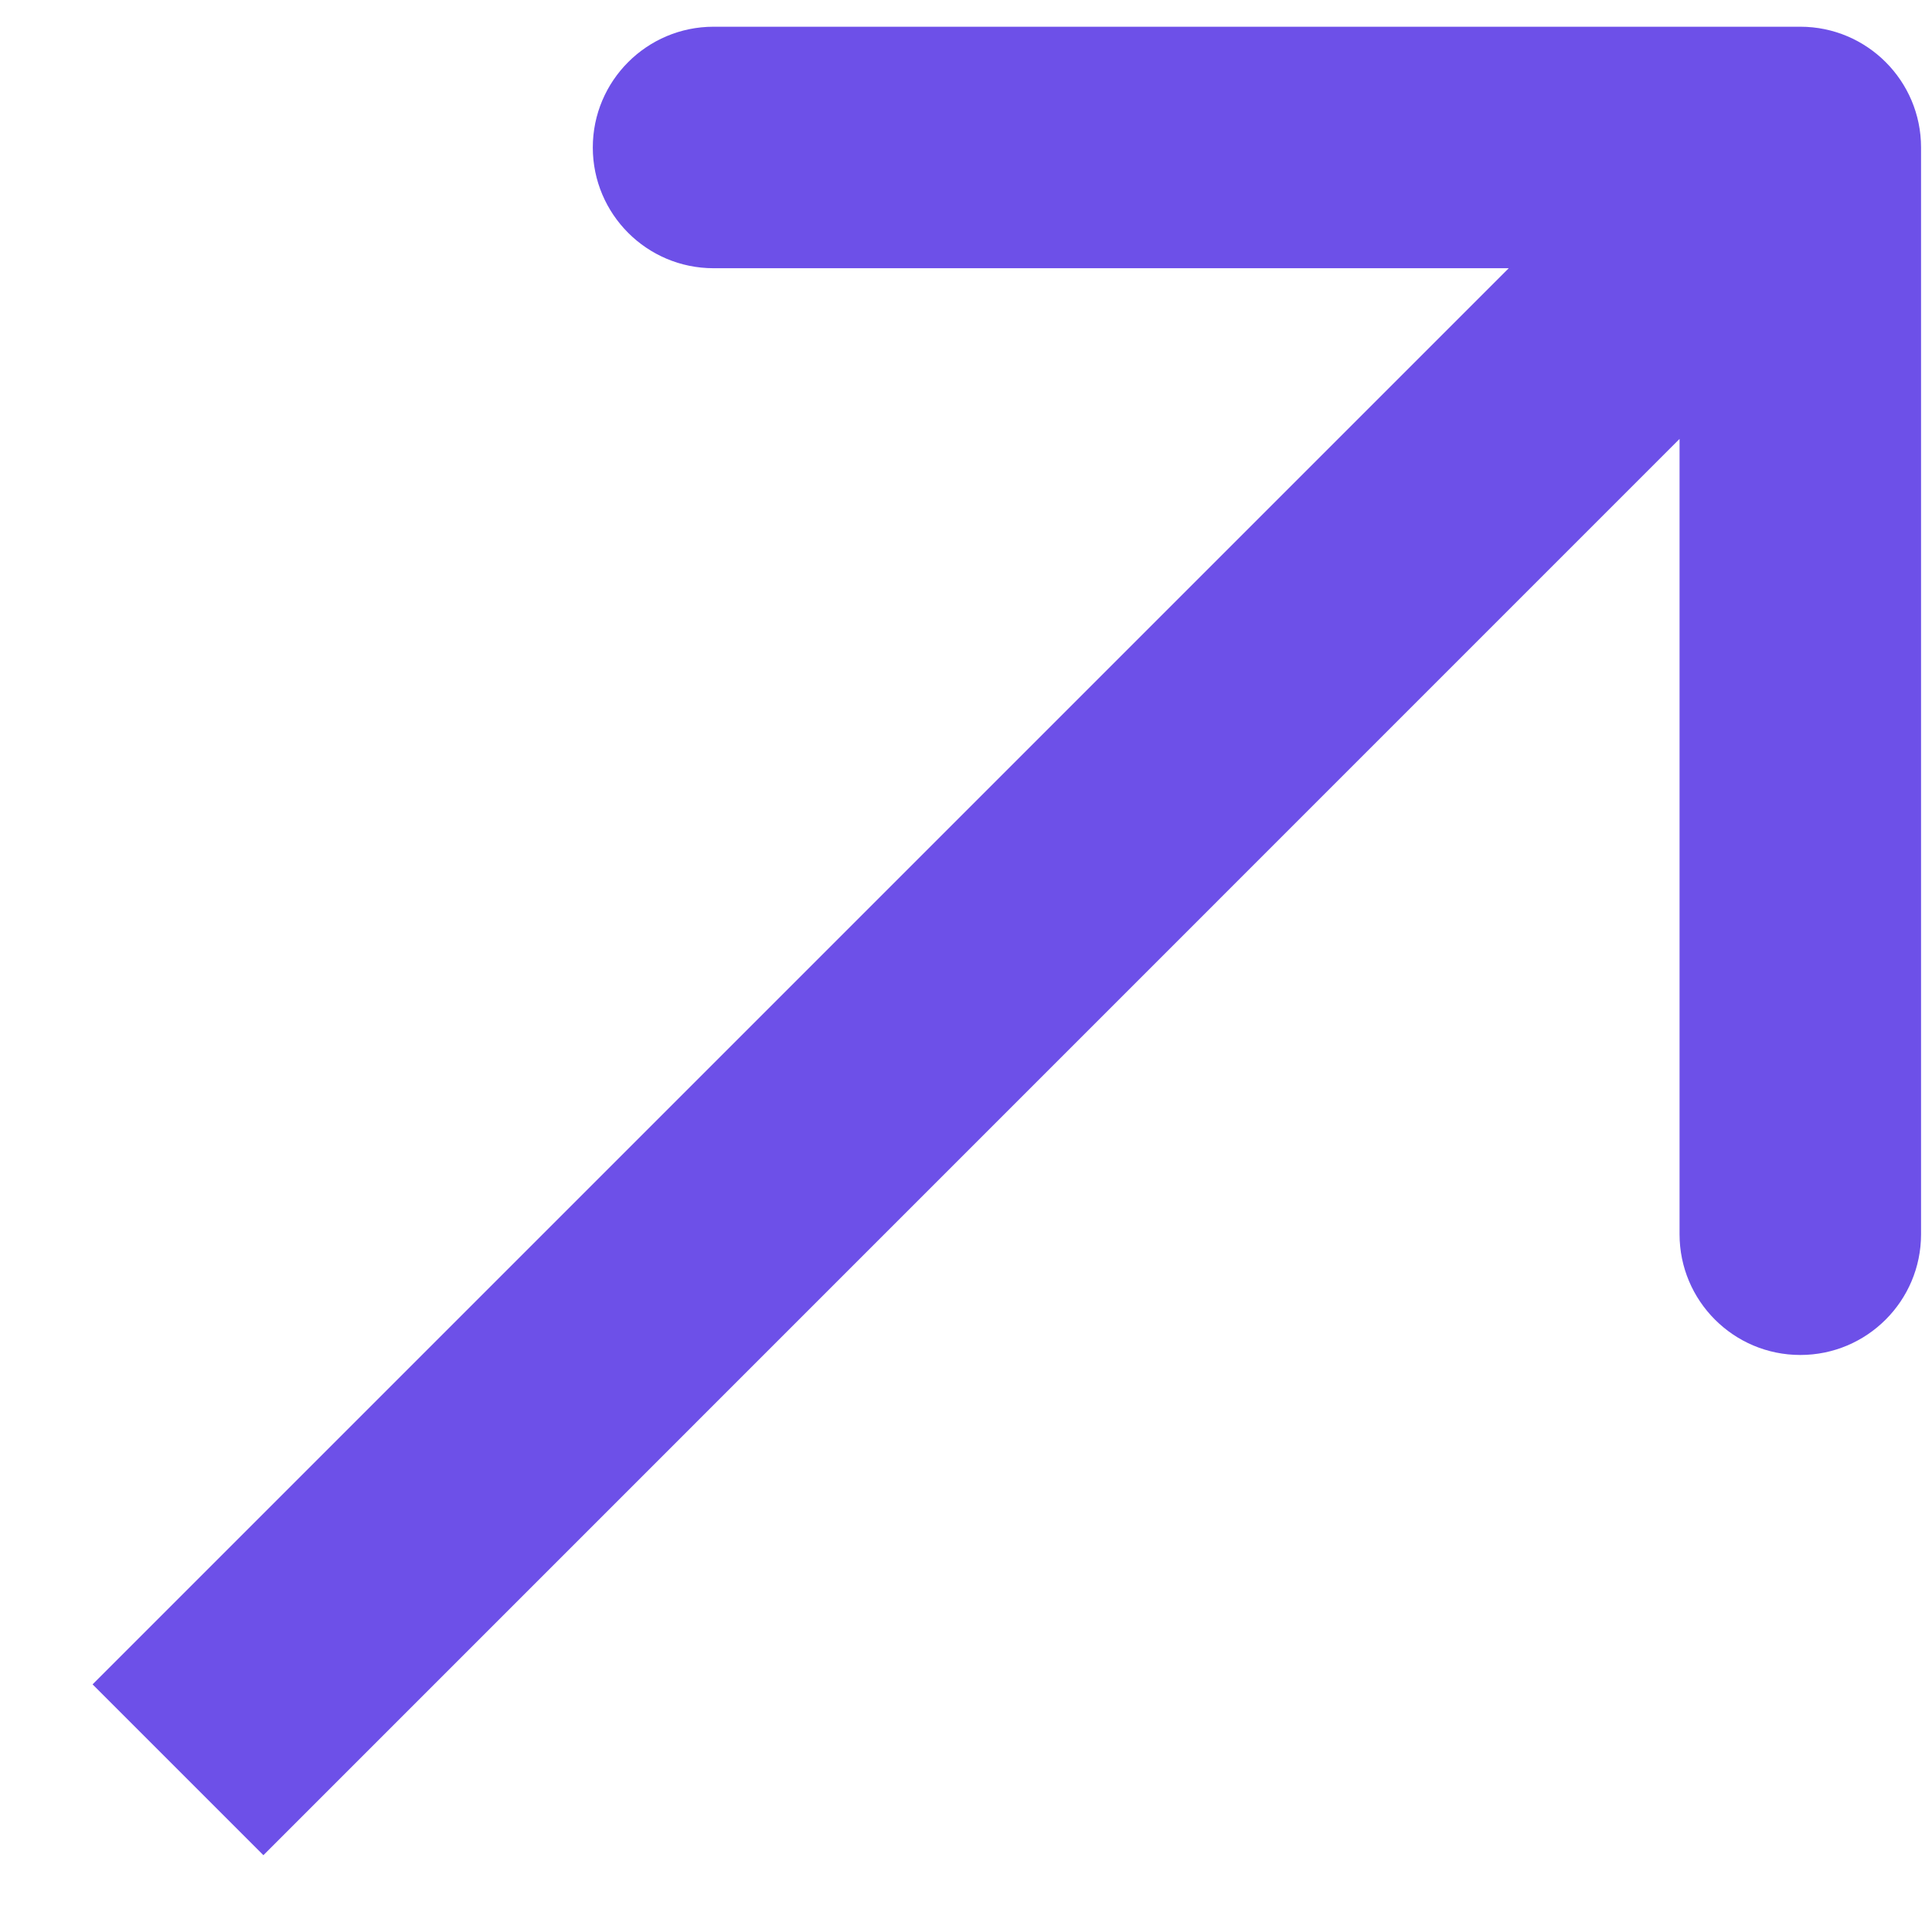
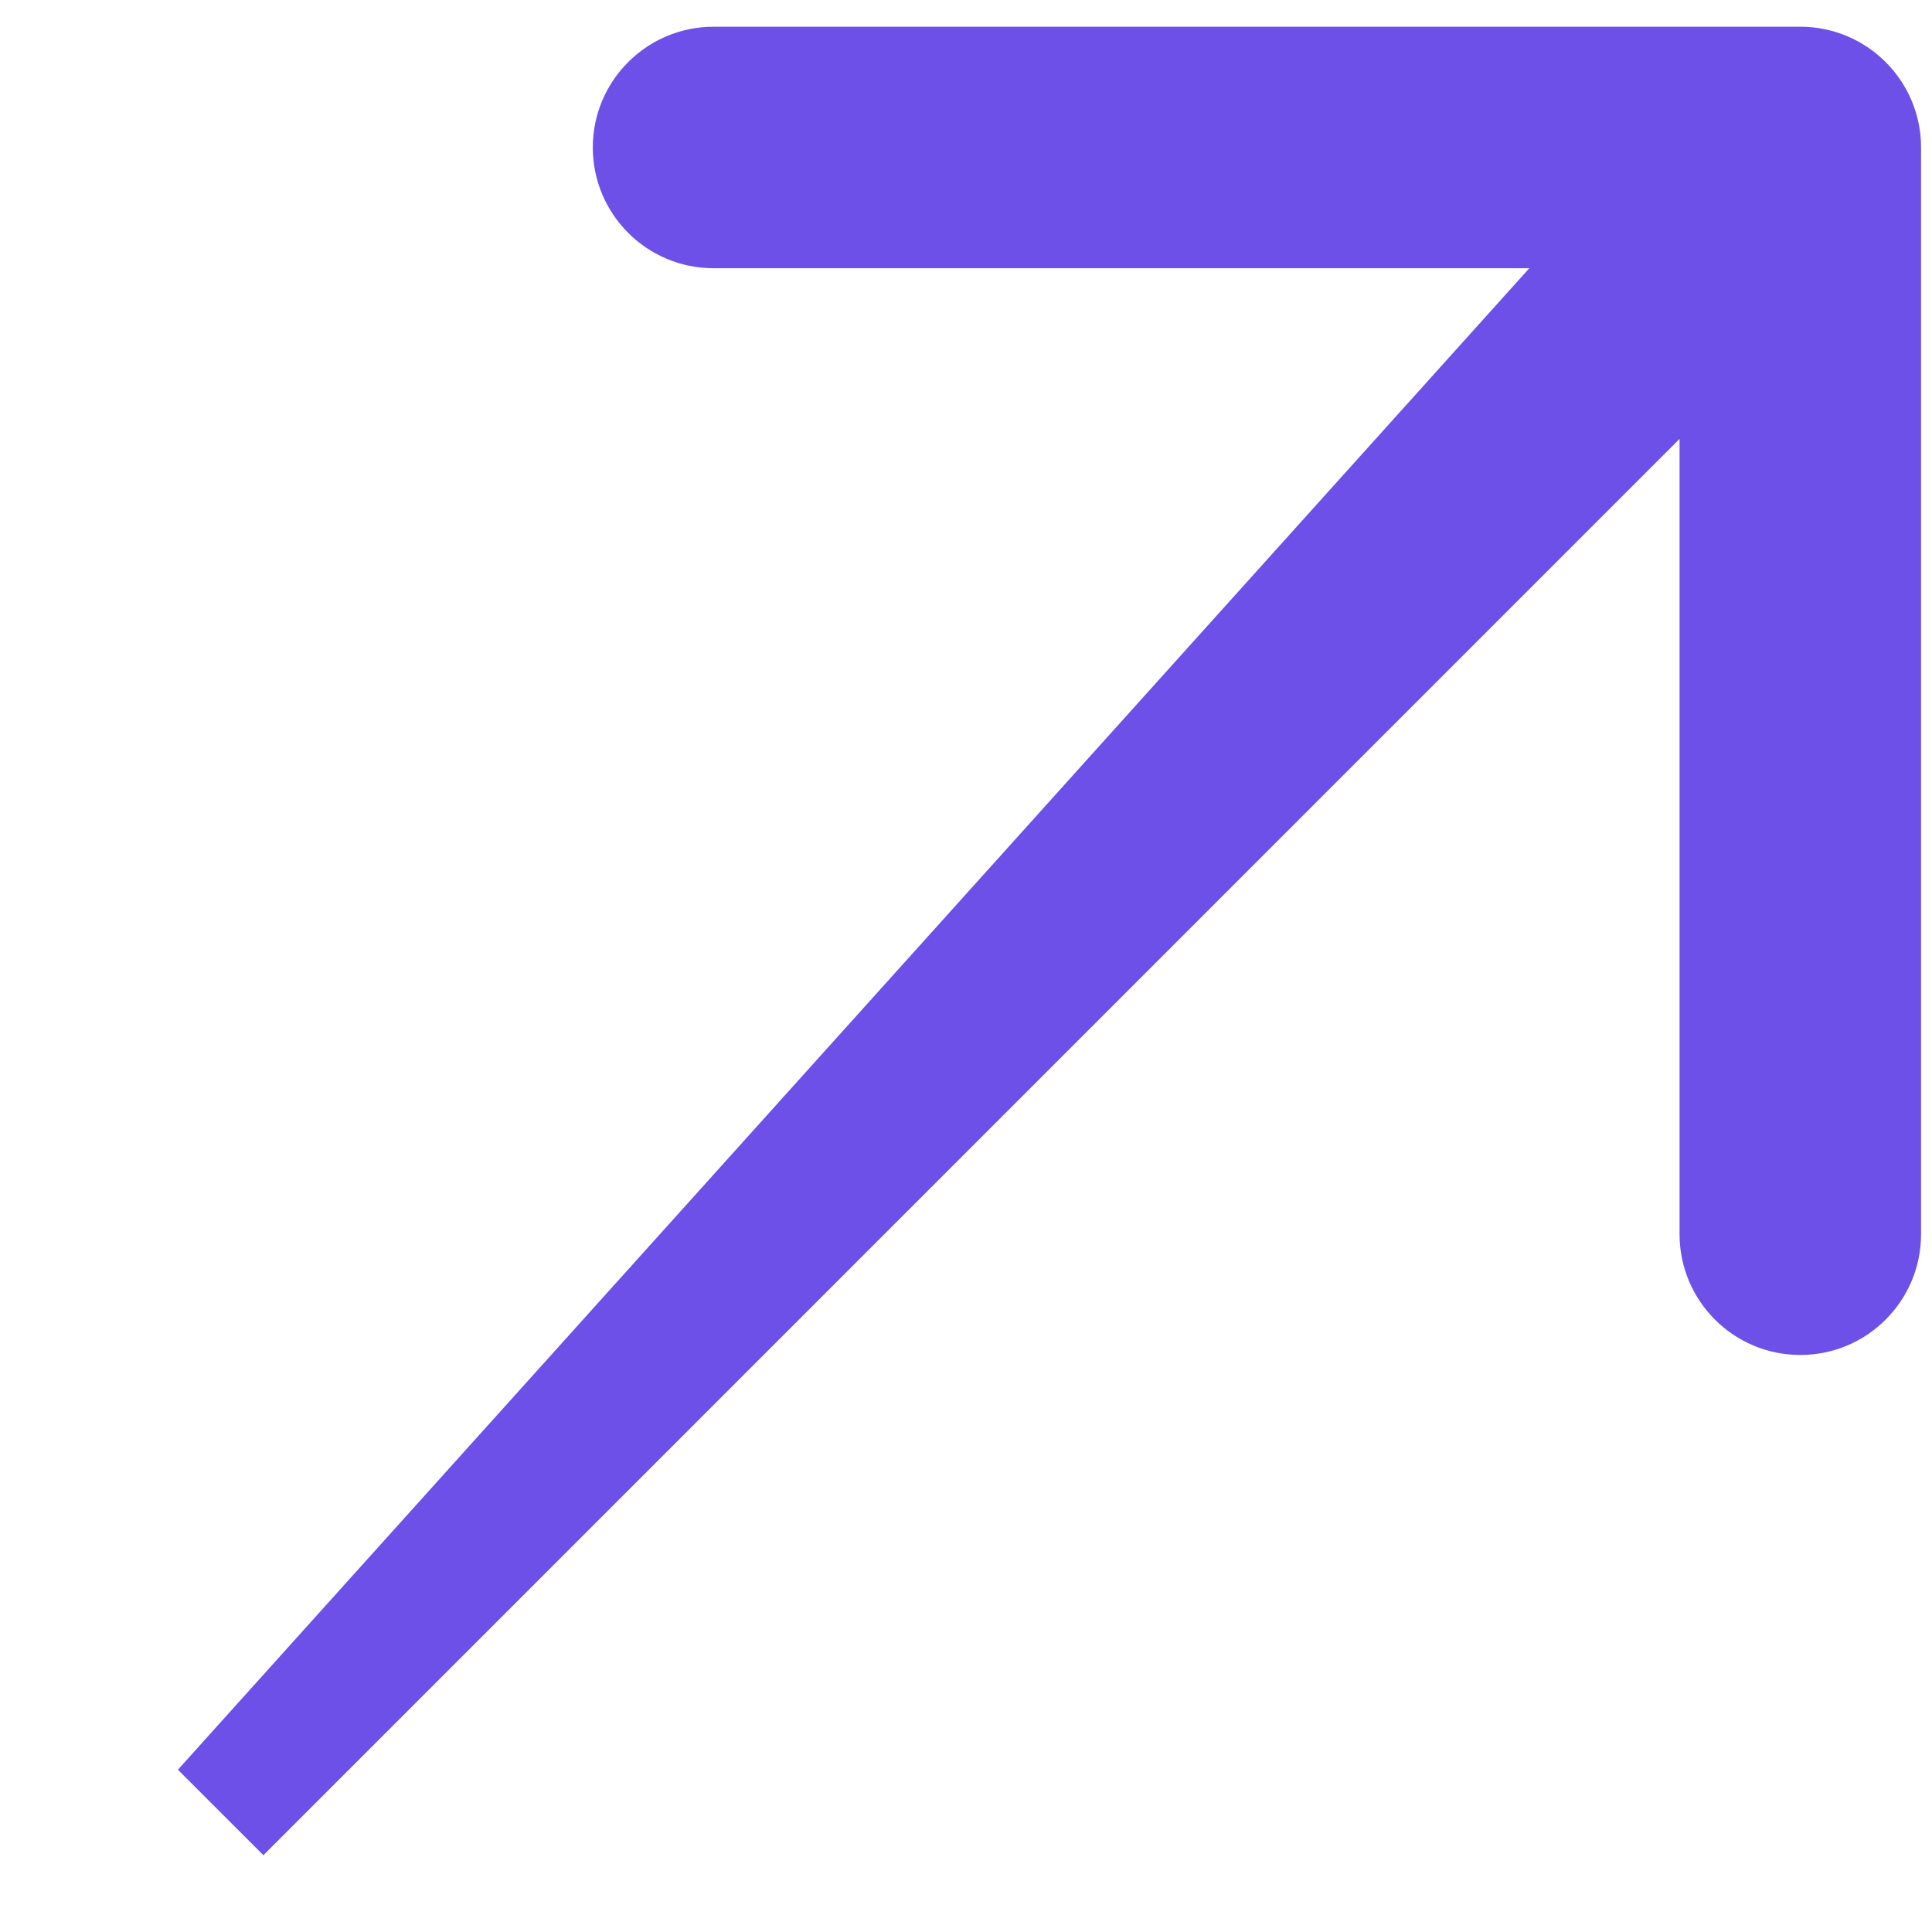
<svg xmlns="http://www.w3.org/2000/svg" width="12" height="12" viewBox="0 0 12 12" fill="none">
-   <path d="M11.932 0.916C11.932 0.502 11.596 0.166 11.182 0.166H4.432C4.018 0.166 3.682 0.502 3.682 0.916C3.682 1.33 4.018 1.666 4.432 1.666H10.432V7.666C10.432 8.08 10.768 8.416 11.182 8.416C11.596 8.416 11.932 8.08 11.932 7.666V0.916ZM1.105 10.992L1.636 11.523L11.712 1.446L11.182 0.916L10.651 0.386L0.575 10.462L1.105 10.992Z" fill="#6D50E8" />
+   <path d="M11.932 0.916C11.932 0.502 11.596 0.166 11.182 0.166H4.432C4.018 0.166 3.682 0.502 3.682 0.916C3.682 1.33 4.018 1.666 4.432 1.666H10.432V7.666C10.432 8.08 10.768 8.416 11.182 8.416C11.596 8.416 11.932 8.08 11.932 7.666V0.916ZM1.105 10.992L1.636 11.523L11.712 1.446L11.182 0.916L10.651 0.386L1.105 10.992Z" fill="#6D50E8" />
</svg>